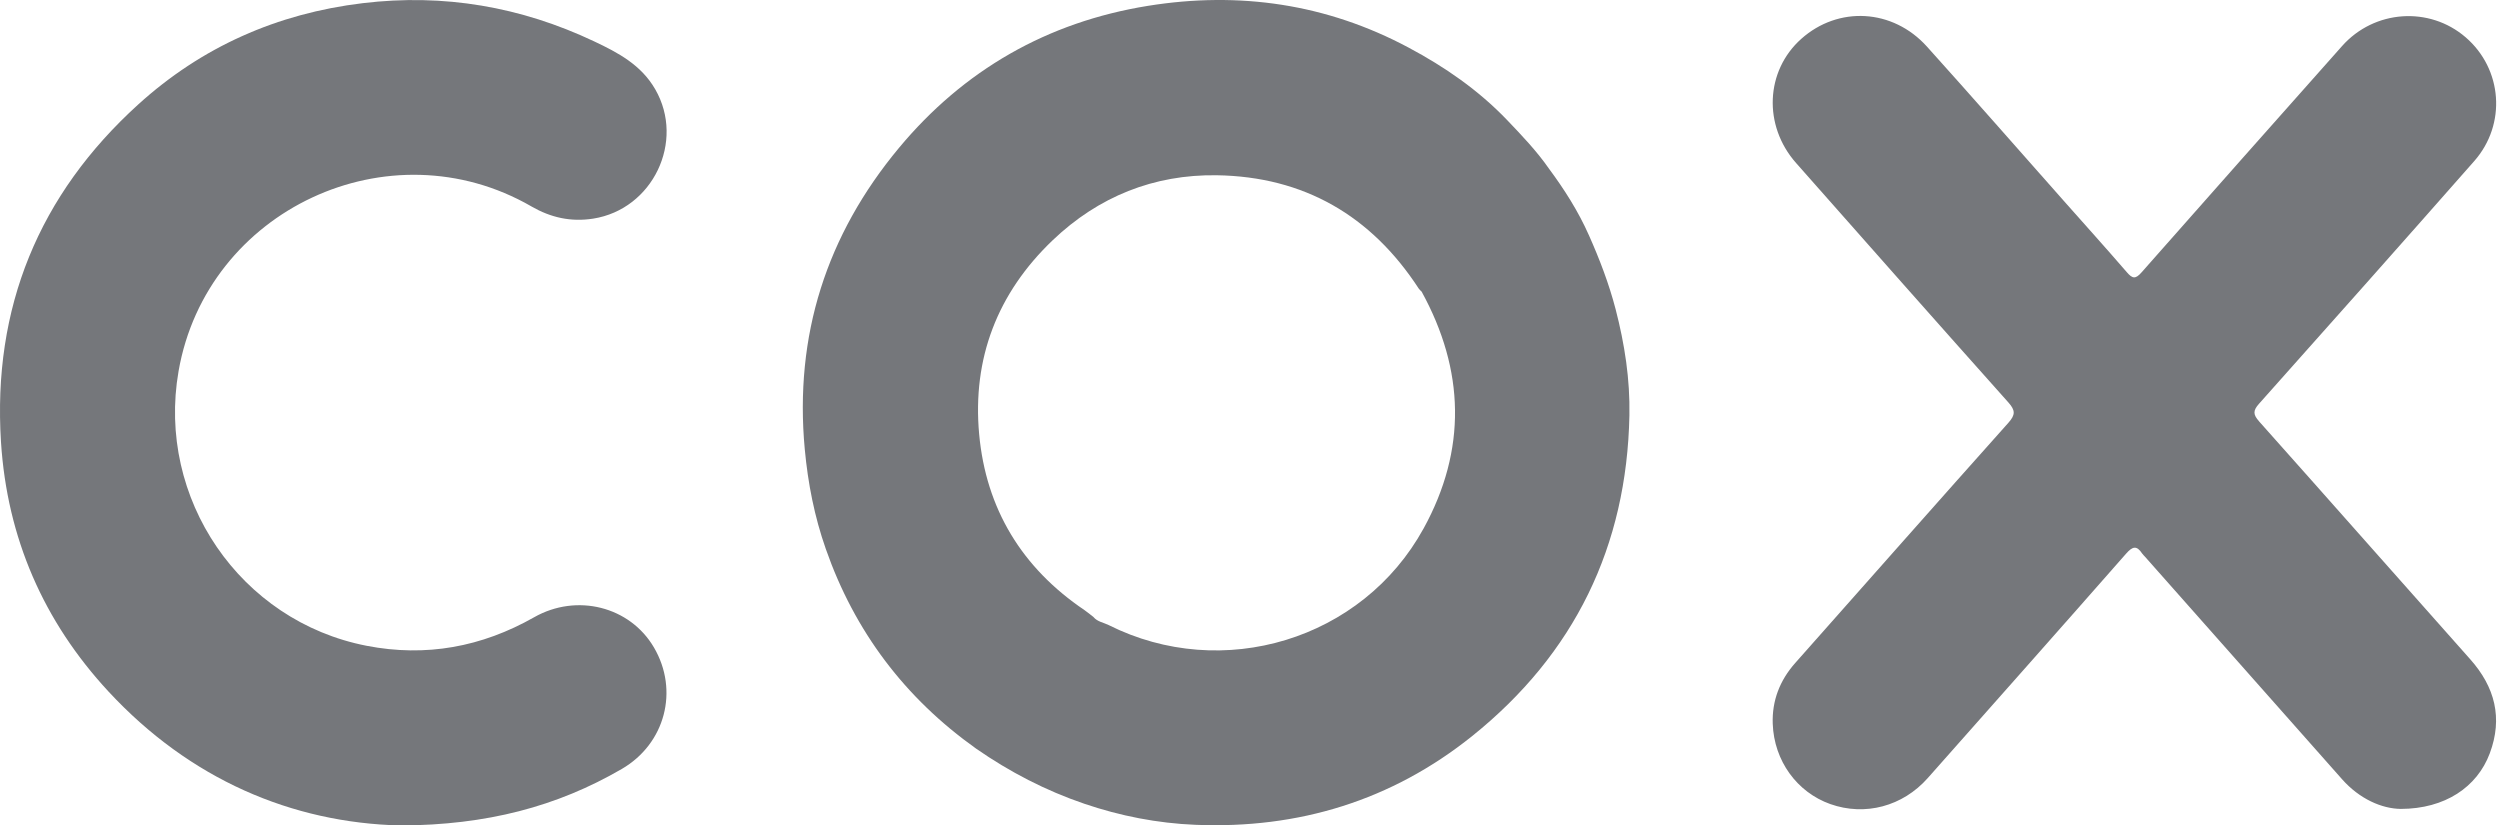
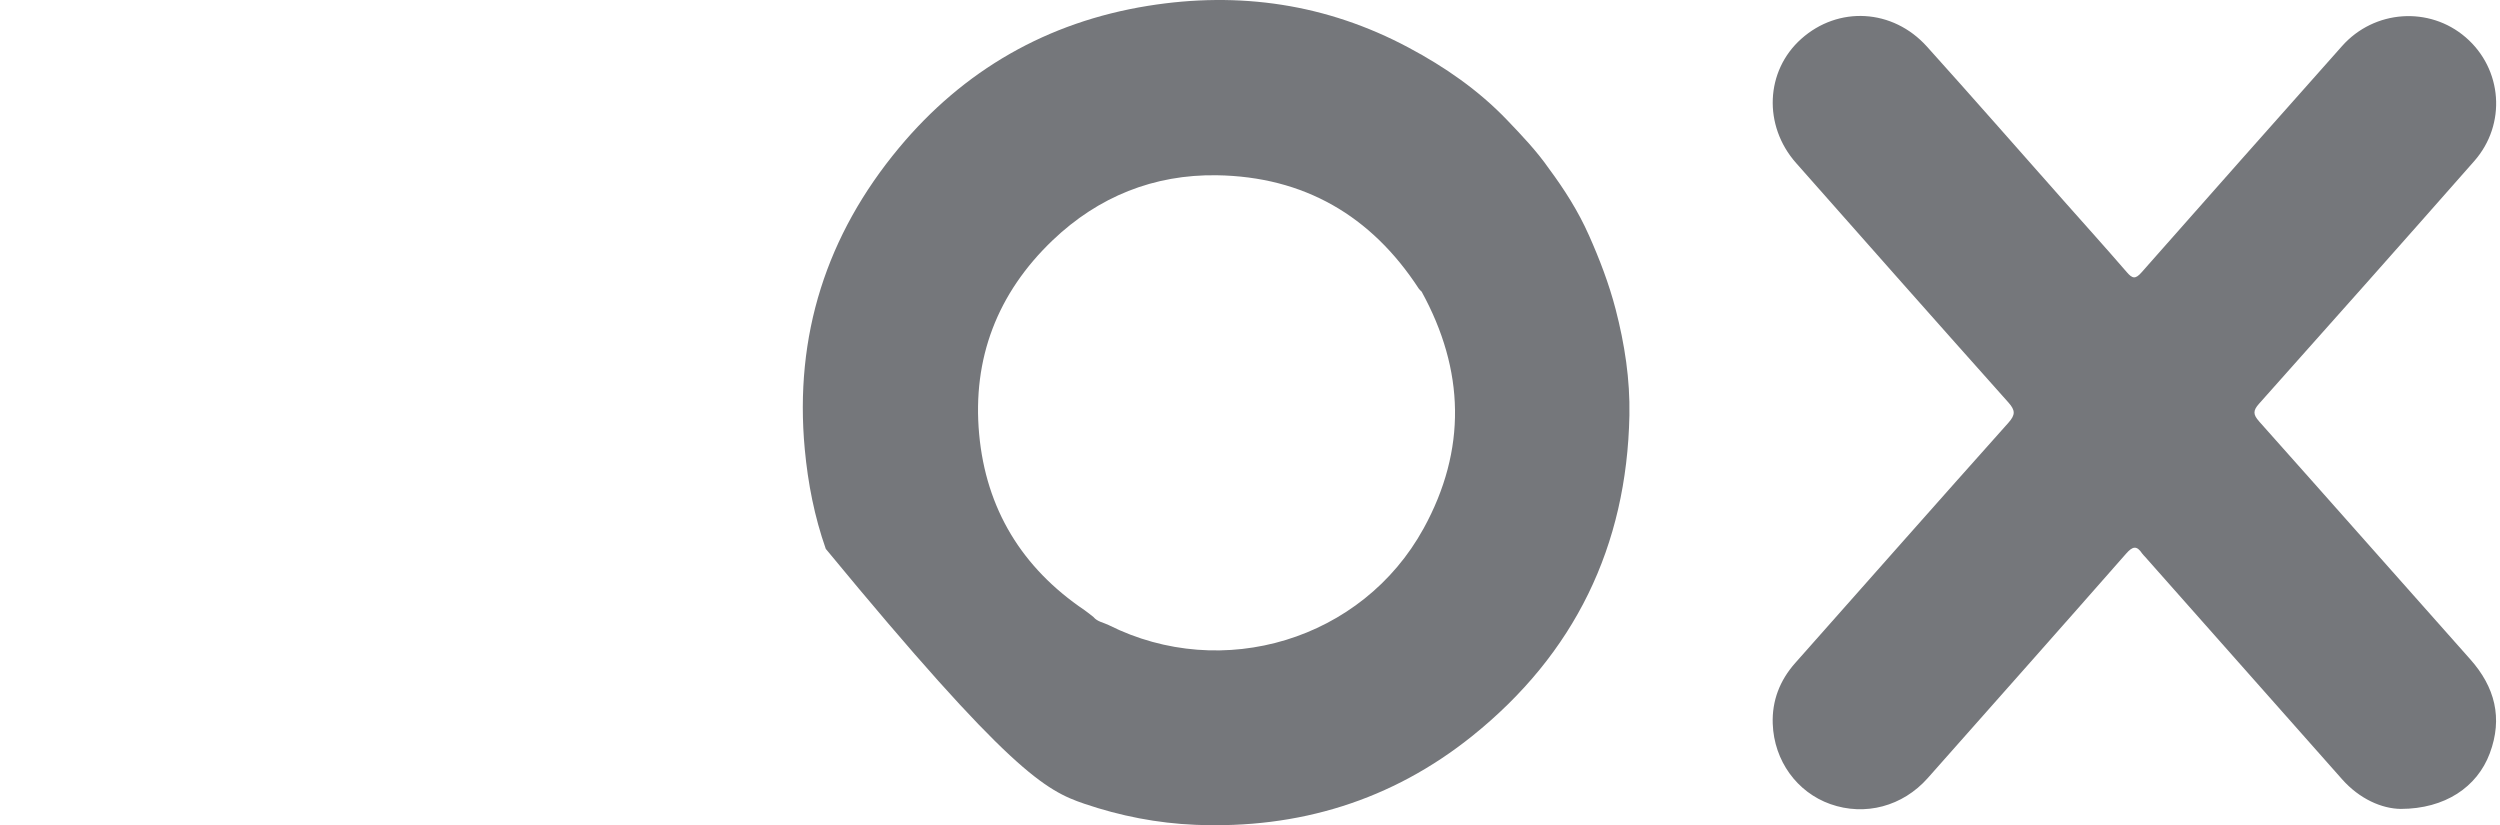
<svg xmlns="http://www.w3.org/2000/svg" width="106" height="35" viewBox="0 0 106 35" fill="none">
  <path d="M95.786 17.866C95.529 17.578 95.52 17.413 95.783 17.119C98.834 13.698 101.879 10.272 104.907 6.831C106.286 5.265 106.104 2.925 104.543 1.581C103.003 0.254 100.671 0.415 99.306 1.95C96.468 5.147 93.627 8.342 90.801 11.55C90.54 11.848 90.412 11.814 90.175 11.539C89.292 10.516 88.386 9.512 87.49 8.5C85.562 6.324 83.647 4.135 81.701 1.974C80.254 0.368 77.944 0.245 76.372 1.649C74.854 3.004 74.749 5.322 76.152 6.91C79.147 10.301 82.145 13.691 85.159 17.068C85.454 17.4 85.456 17.587 85.159 17.922C82.134 21.308 79.132 24.712 76.119 28.109C75.463 28.847 75.129 29.712 75.164 30.687C75.219 32.262 76.196 33.593 77.606 34.093C79.077 34.614 80.673 34.192 81.738 32.989C84.543 29.822 87.351 26.658 90.144 23.478C90.421 23.162 90.594 23.116 90.829 23.471C90.86 23.518 90.908 23.559 90.946 23.603C93.732 26.748 96.513 29.895 99.303 33.039C100.044 33.876 100.988 34.289 101.796 34.298C103.664 34.293 105.03 33.377 105.566 31.943C106.126 30.448 105.786 29.131 104.738 27.953C101.75 24.594 98.778 21.223 95.786 17.868V17.866Z" fill="#75777B" />
-   <path d="M22.534 8.754C23.353 9.225 24.201 9.418 25.15 9.27C27.677 8.873 29.056 5.997 27.783 3.788C27.187 2.751 26.206 2.233 25.196 1.756C22.082 0.283 18.819 -0.279 15.382 0.134C11.748 0.571 8.549 1.989 5.859 4.431C1.645 8.256 -0.32 13.046 0.042 18.742C0.301 22.802 1.842 26.344 4.6 29.321C8.052 33.044 12.374 34.888 16.983 35C20.631 34.983 23.61 34.203 26.364 32.604C28.207 31.533 28.797 29.273 27.726 27.45C26.707 25.714 24.453 25.145 22.646 26.172C20.426 27.433 18.057 27.87 15.547 27.382C10.18 26.339 6.63 21.14 7.571 15.738C8.762 8.893 16.506 5.276 22.532 8.752L22.534 8.754Z" fill="#75777B" />
-   <path d="M67.364 9.962C66.92 8.961 66.331 8.034 65.677 7.152C65.157 6.405 64.535 5.753 63.905 5.094C62.684 3.818 61.257 2.835 59.722 2.017C56.252 0.164 52.546 -0.376 48.672 0.248C44.399 0.937 40.859 2.973 38.114 6.273C35.047 9.96 33.674 14.218 34.122 19.045C34.258 20.502 34.533 21.904 35.013 23.272C36.235 26.768 38.365 29.594 41.39 31.744C42.813 32.732 44.339 33.522 45.978 34.08C47.502 34.598 49.076 34.906 50.684 34.972C55.056 35.151 59.011 33.944 62.425 31.205C66.758 27.725 68.977 23.166 69.087 17.61C69.116 16.089 68.888 14.6 68.503 13.114C68.218 12.02 67.82 10.985 67.366 9.965L67.364 9.962ZM60.359 22.409C57.767 27.13 51.832 28.924 47.005 26.502C46.788 26.394 46.529 26.363 46.362 26.161C46.235 26.063 46.114 25.959 45.982 25.869C43.327 24.076 41.806 21.572 41.516 18.408C41.222 15.197 42.288 12.426 44.636 10.184C46.577 8.333 48.925 7.393 51.59 7.431C55.284 7.487 58.141 9.143 60.157 12.239C60.188 12.286 60.236 12.323 60.277 12.365C62.107 15.698 62.194 19.069 60.361 22.407L60.359 22.409Z" fill="#75777B" />
+   <path d="M67.364 9.962C66.92 8.961 66.331 8.034 65.677 7.152C65.157 6.405 64.535 5.753 63.905 5.094C62.684 3.818 61.257 2.835 59.722 2.017C56.252 0.164 52.546 -0.376 48.672 0.248C44.399 0.937 40.859 2.973 38.114 6.273C35.047 9.96 33.674 14.218 34.122 19.045C34.258 20.502 34.533 21.904 35.013 23.272C42.813 32.732 44.339 33.522 45.978 34.08C47.502 34.598 49.076 34.906 50.684 34.972C55.056 35.151 59.011 33.944 62.425 31.205C66.758 27.725 68.977 23.166 69.087 17.61C69.116 16.089 68.888 14.6 68.503 13.114C68.218 12.02 67.82 10.985 67.366 9.965L67.364 9.962ZM60.359 22.409C57.767 27.13 51.832 28.924 47.005 26.502C46.788 26.394 46.529 26.363 46.362 26.161C46.235 26.063 46.114 25.959 45.982 25.869C43.327 24.076 41.806 21.572 41.516 18.408C41.222 15.197 42.288 12.426 44.636 10.184C46.577 8.333 48.925 7.393 51.59 7.431C55.284 7.487 58.141 9.143 60.157 12.239C60.188 12.286 60.236 12.323 60.277 12.365C62.107 15.698 62.194 19.069 60.361 22.407L60.359 22.409Z" fill="#75777B" />
</svg>